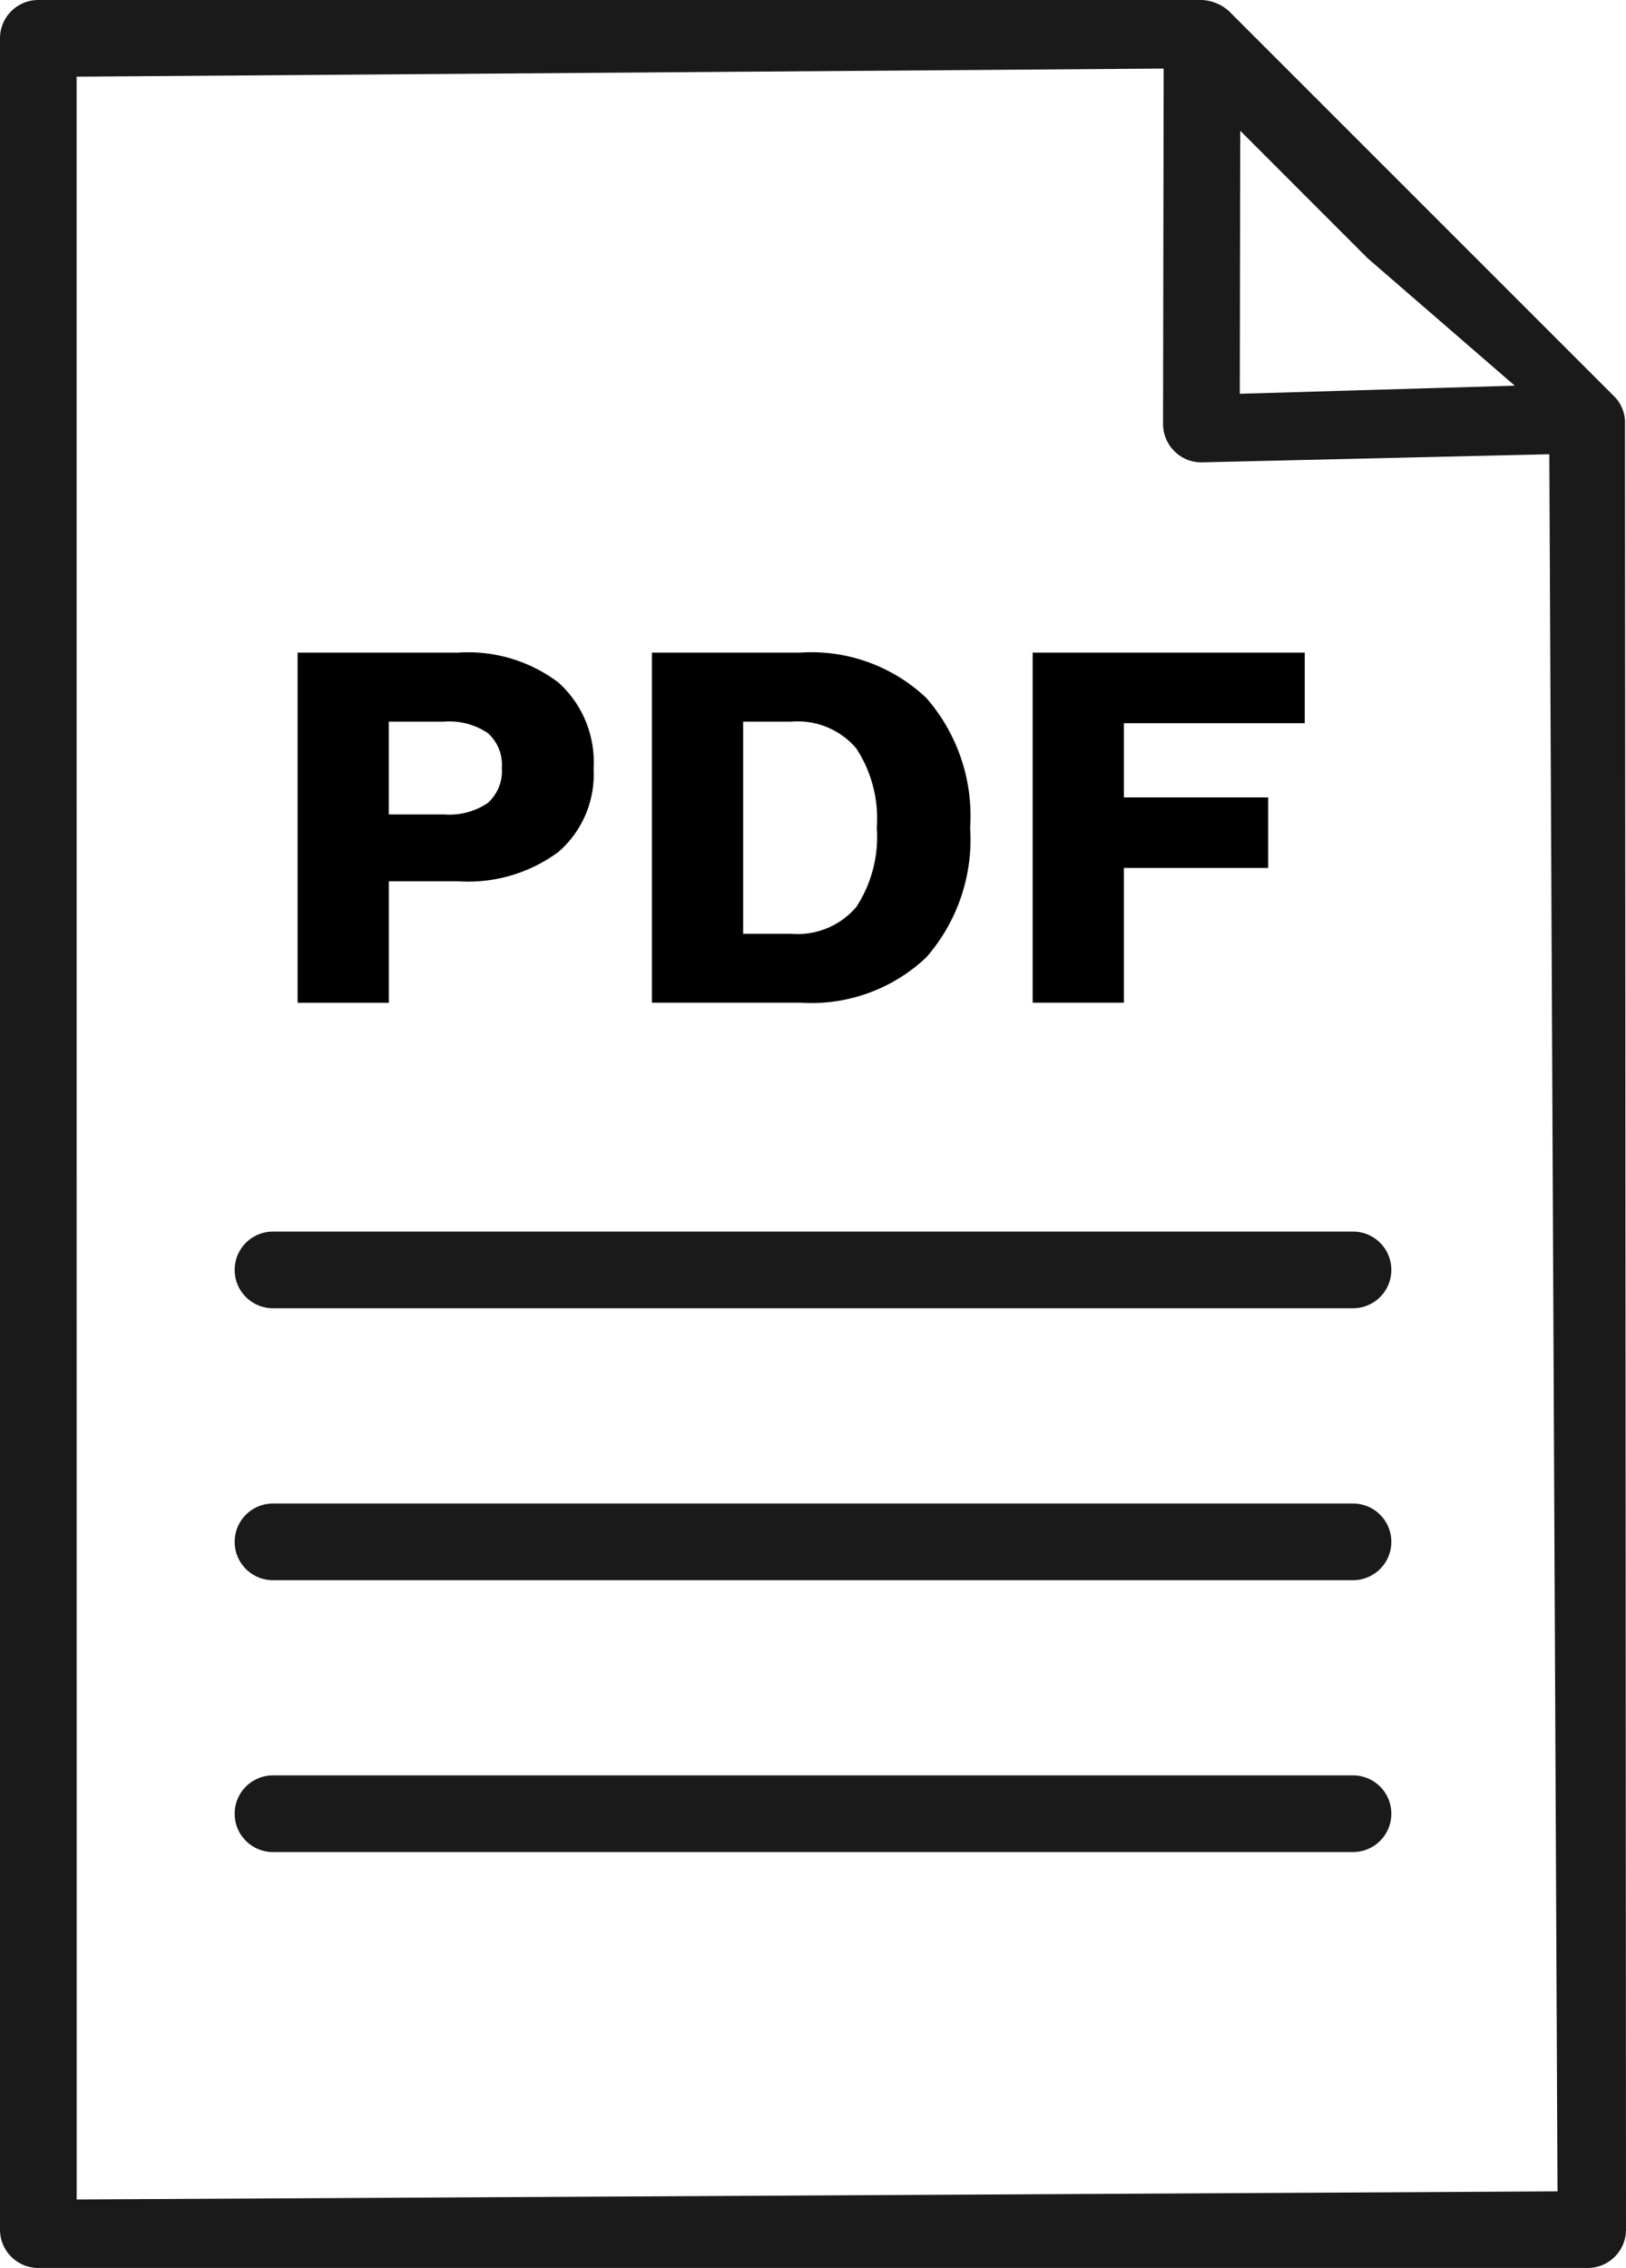
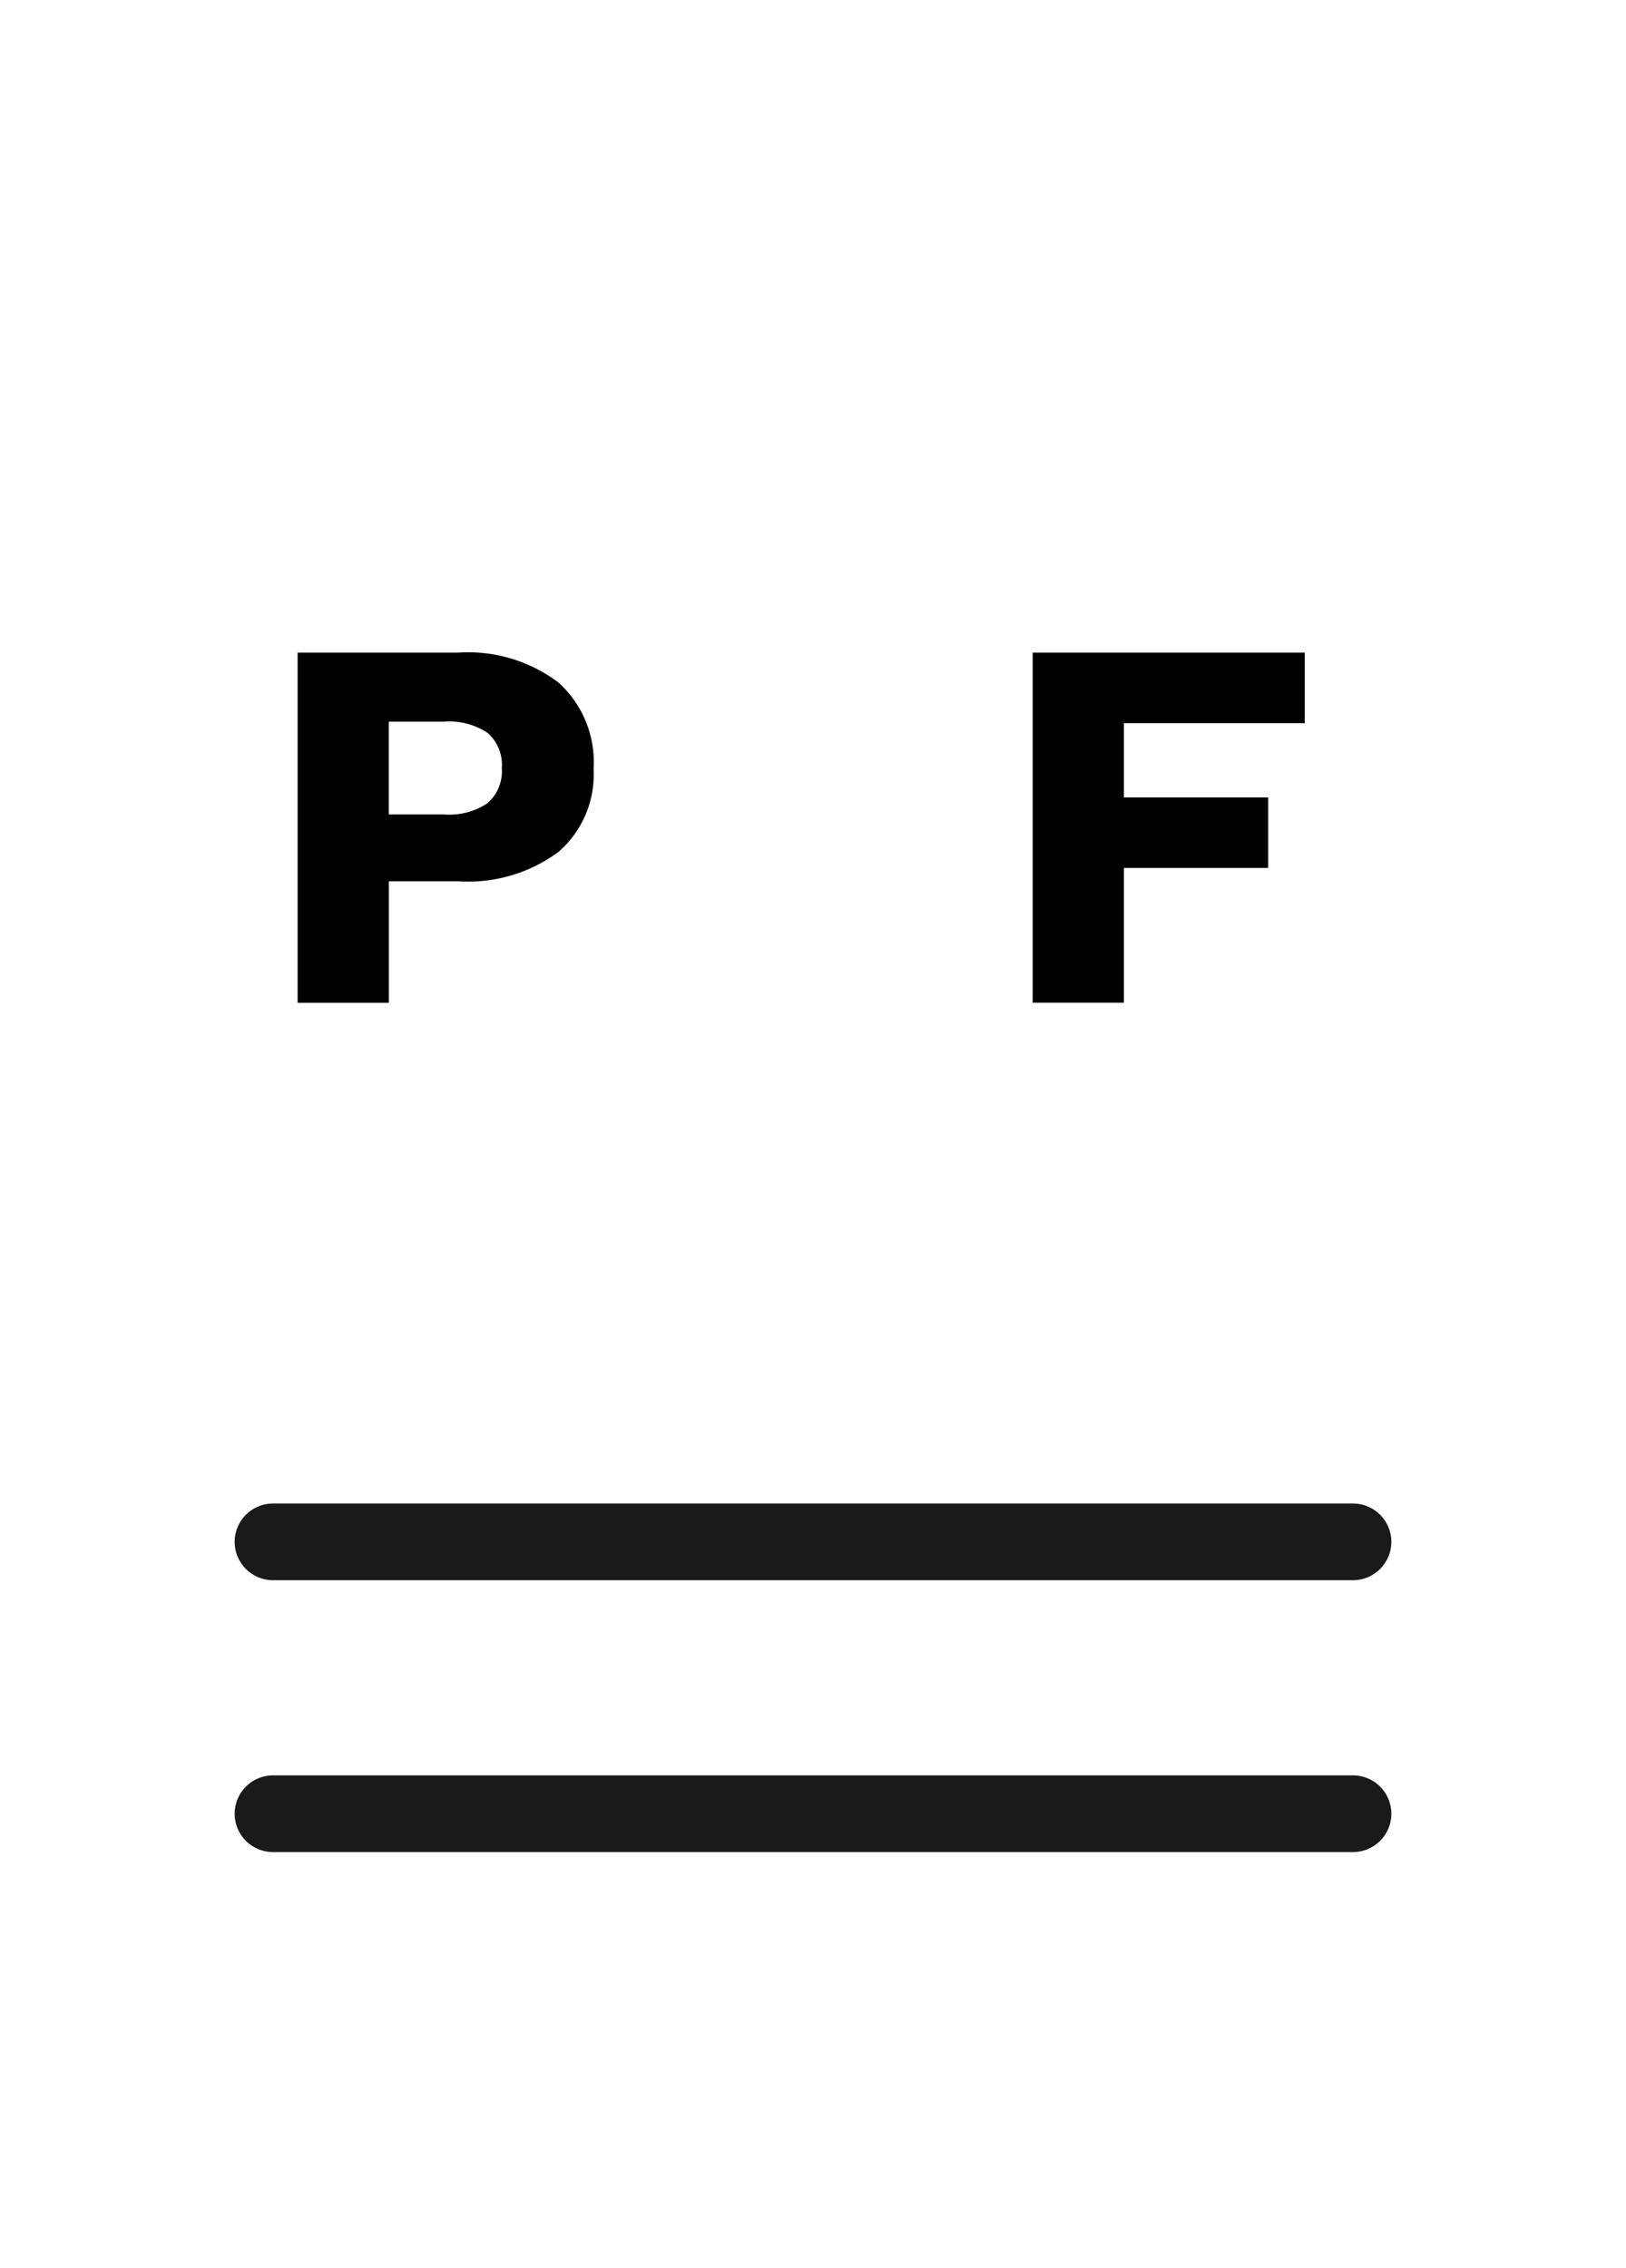
<svg xmlns="http://www.w3.org/2000/svg" width="21.46" height="29.932" viewBox="0 0 21.46 29.932">
-   <path d="M.506,29.932A.506.506,0,0,1,0,29.427L0,.506A.506.506,0,0,1,.506,0H15.864a.576.576,0,0,1,.358.149l5.089,5.089a.491.491,0,0,1,.136.319l.013,23.87a.506.506,0,0,1-.506.505Zm.506-.904,19.544-.107L20.448,5.995l-4.592.107a.499.499,0,0,1-.358-.149.507.507,0,0,1-.148-.358L15.358.905l-14.347.107ZM16.363,5.197l3.629-.107L18.052,3.41,16.369,1.726Z" style="fill:#1a1a1a" />
-   <path d="M3.603,17.266a.506.506,0,1,1,0-1.012H17.857a.506.506,0,0,1,0,1.012Z" style="fill:#1a1a1a" />
  <path d="M3.603,20.855a.506.506,0,1,1,0-1.012H17.857a.506.506,0,0,1,0,1.012Z" style="fill:#1a1a1a" />
  <path d="M3.603,24.443a.506.506,0,0,1,0-1.012H17.857a.506.506,0,0,1,0,1.012Z" style="fill:#1a1a1a" />
  <path d="M7.372,9.009a1.415,1.415,0,0,1,.462,1.138,1.351,1.351,0,0,1-.462,1.095,2.001,2.001,0,0,1-1.323.389h-.917v1.603H3.928V8.613H6.048A1.978,1.978,0,0,1,7.372,9.009ZM6.437,10.598a.564.564,0,0,0,.186-.465A.557.557,0,0,0,6.437,9.674a.912.912,0,0,0-.578-.15h-.728v1.225h.728A.908.908,0,0,0,6.437,10.598Z" />
-   <path d="M12.226,9.212a2.365,2.365,0,0,1,.578,1.711,2.365,2.365,0,0,1-.578,1.711,2.203,2.203,0,0,1-1.662.599h-1.96V8.613h1.96A2.203,2.203,0,0,1,12.226,9.212Zm-.927,2.762a1.69,1.69,0,0,0,.273-1.05,1.689,1.689,0,0,0-.273-1.05,1.016,1.016,0,0,0-.854-.35h-.637v2.8h.637A1.016,1.016,0,0,0,11.298,11.974Z" />
  <path d="M14.833,9.544v.98h1.904v.931H14.833V13.233H13.629V8.613h3.591v.931Z" />
</svg>